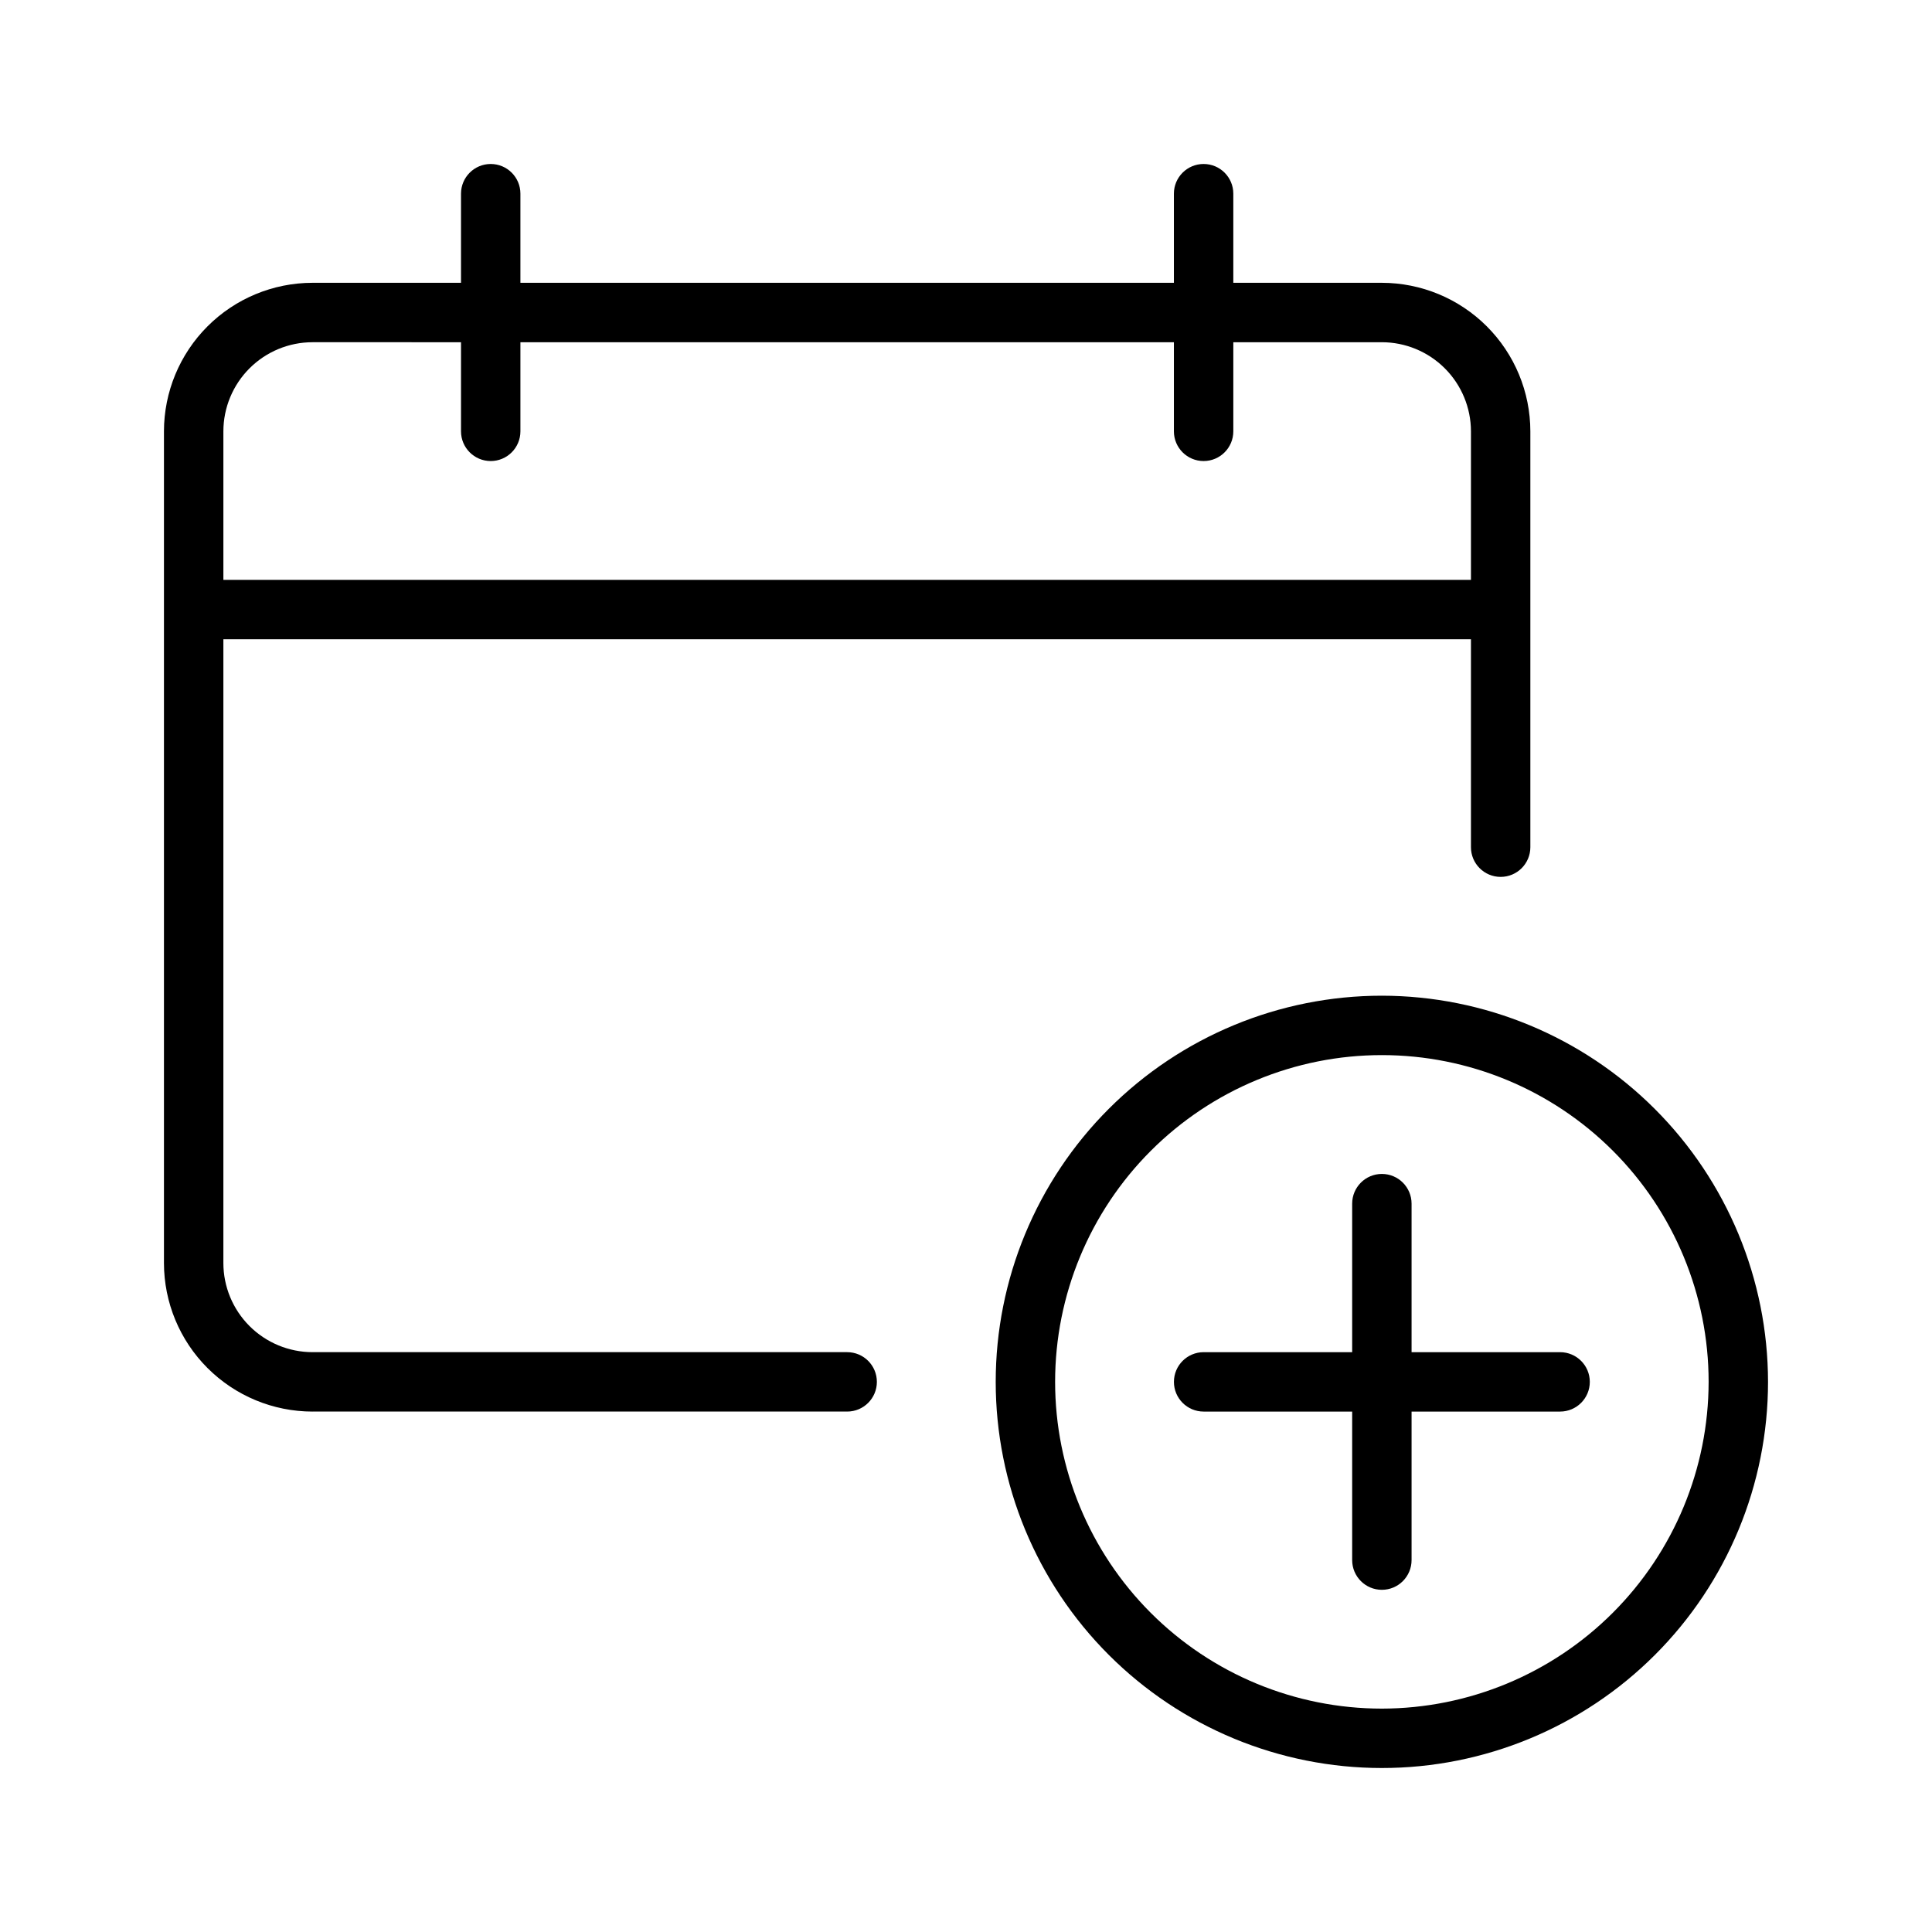
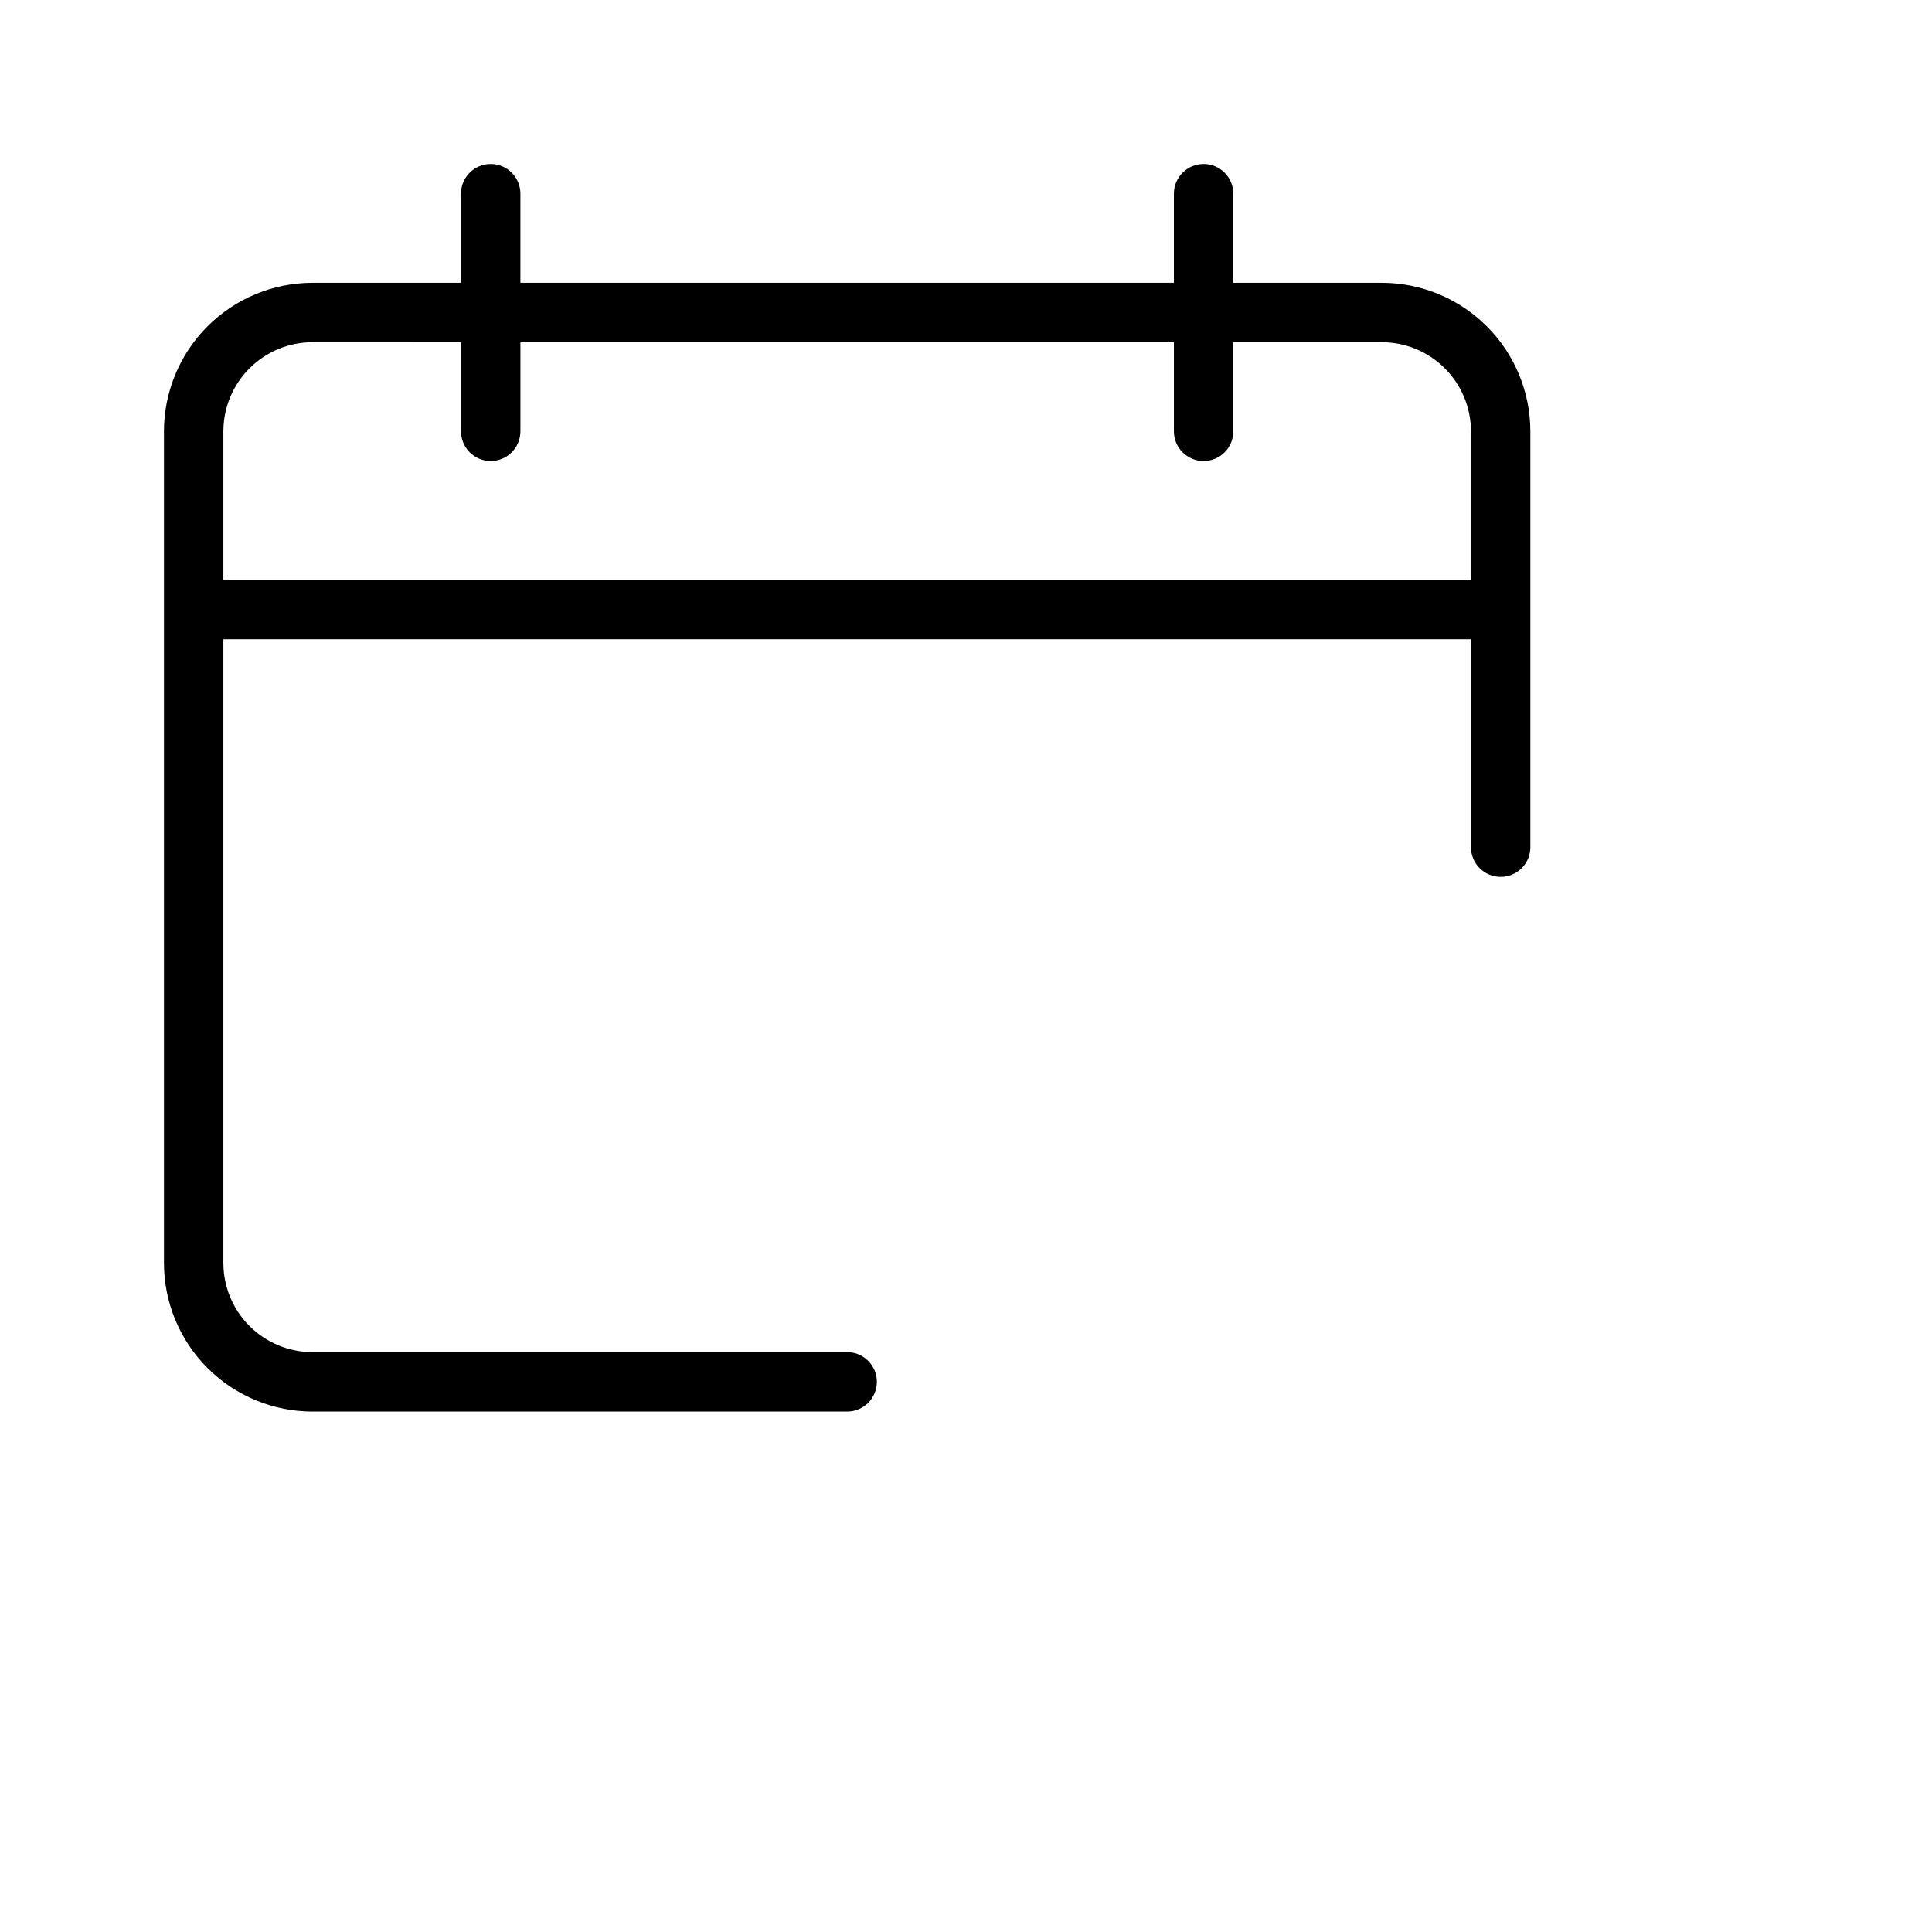
<svg xmlns="http://www.w3.org/2000/svg" fill="#000000" width="800px" height="800px" version="1.1" viewBox="144 144 512 512">
  <g>
    <path d="m226.81 518.08h141.7c4.348 0 7.871-3.523 7.871-7.871 0-4.348-3.523-7.871-7.871-7.871h-141.7c-6.258-0.008-12.262-2.5-16.691-6.926-4.426-4.426-6.918-10.43-6.922-16.691v-165.31h330.62v55.105c0 4.348 3.523 7.871 7.871 7.871 4.348 0 7.871-3.523 7.871-7.871v-110.21c-0.012-10.434-4.16-20.438-11.539-27.82-7.379-7.379-17.387-11.527-27.82-11.539h-39.359v-23.617c0-4.348-3.523-7.871-7.871-7.871-4.348 0-7.875 3.523-7.875 7.871v23.617h-173.18v-23.617c0-4.348-3.523-7.871-7.871-7.871s-7.871 3.523-7.871 7.871v23.617h-39.363c-10.434 0.012-20.438 4.16-27.816 11.539-7.383 7.383-11.531 17.387-11.543 27.82v220.42c0.012 10.438 4.16 20.441 11.543 27.82 7.379 7.379 17.383 11.527 27.816 11.539zm0-283.39 39.363 0.004v23.613c0 4.348 3.523 7.875 7.871 7.875s7.871-3.527 7.871-7.875v-23.613h173.18v23.613c0 4.348 3.527 7.875 7.875 7.875 4.348 0 7.871-3.527 7.871-7.875v-23.613h39.359c6.262 0.004 12.266 2.496 16.691 6.922 4.426 4.43 6.918 10.43 6.926 16.691v39.363h-330.62v-39.363c0.004-6.262 2.496-12.262 6.922-16.691 4.43-4.426 10.434-6.918 16.691-6.922z" />
-     <path d="m510.21 407.87c-27.141 0-53.172 10.781-72.363 29.973s-29.973 45.223-29.973 72.363 10.781 53.172 29.973 72.363c19.191 19.191 45.223 29.973 72.363 29.973s53.172-10.781 72.363-29.973c19.191-19.191 29.973-45.223 29.973-72.363-0.031-27.133-10.824-53.145-30.008-72.328s-45.195-29.977-72.328-30.008zm0 188.93c-22.965 0-44.992-9.125-61.23-25.363-16.238-16.238-25.363-38.266-25.363-61.23 0-22.965 9.125-44.992 25.363-61.23 16.238-16.238 38.266-25.363 61.23-25.363 22.965 0 44.992 9.125 61.23 25.363 16.238 16.238 25.363 38.266 25.363 61.23-0.027 22.957-9.16 44.965-25.395 61.199s-38.242 25.367-61.199 25.395z" />
-     <path d="m557.44 502.34h-39.359v-39.359c0-4.348-3.523-7.875-7.871-7.875-4.348 0-7.871 3.527-7.871 7.875v39.359h-39.359c-4.348 0-7.875 3.523-7.875 7.871 0 4.348 3.527 7.871 7.875 7.871h39.359v39.359c0 4.348 3.523 7.875 7.871 7.875 4.348 0 7.871-3.527 7.871-7.875v-39.359h39.359c4.348 0 7.875-3.523 7.875-7.871 0-4.348-3.527-7.871-7.875-7.871z" />
  </g>
</svg>